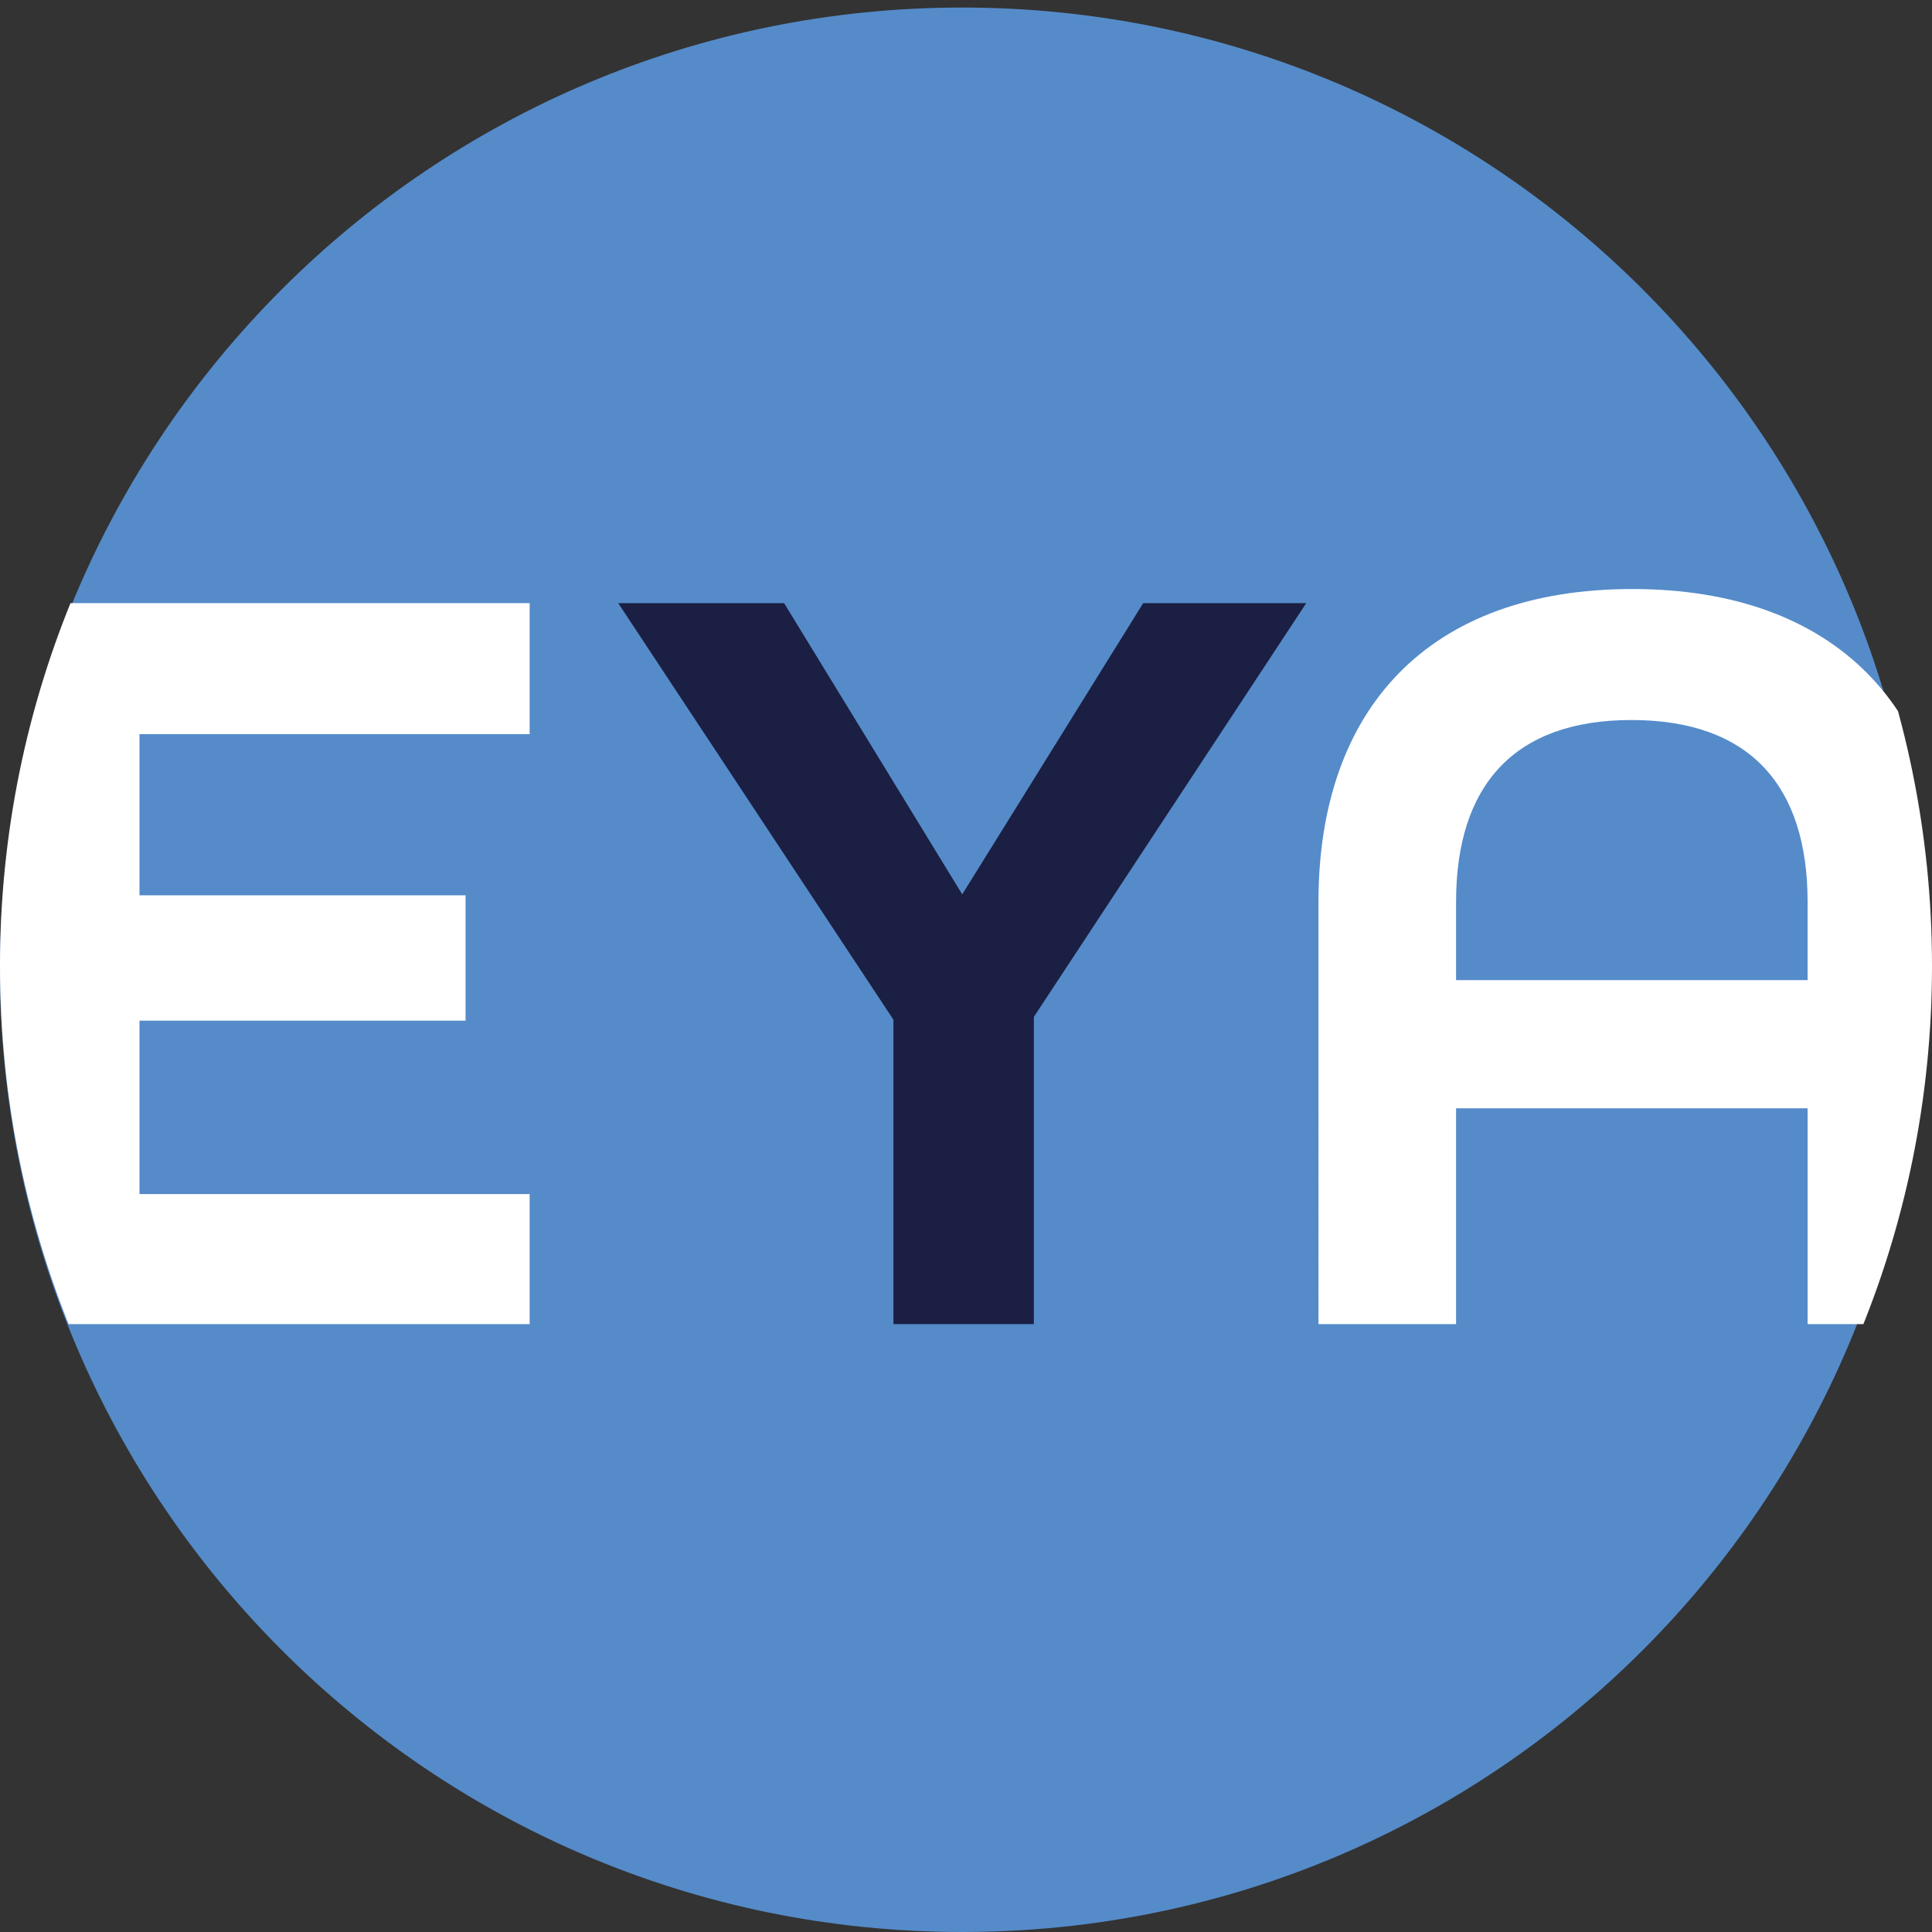
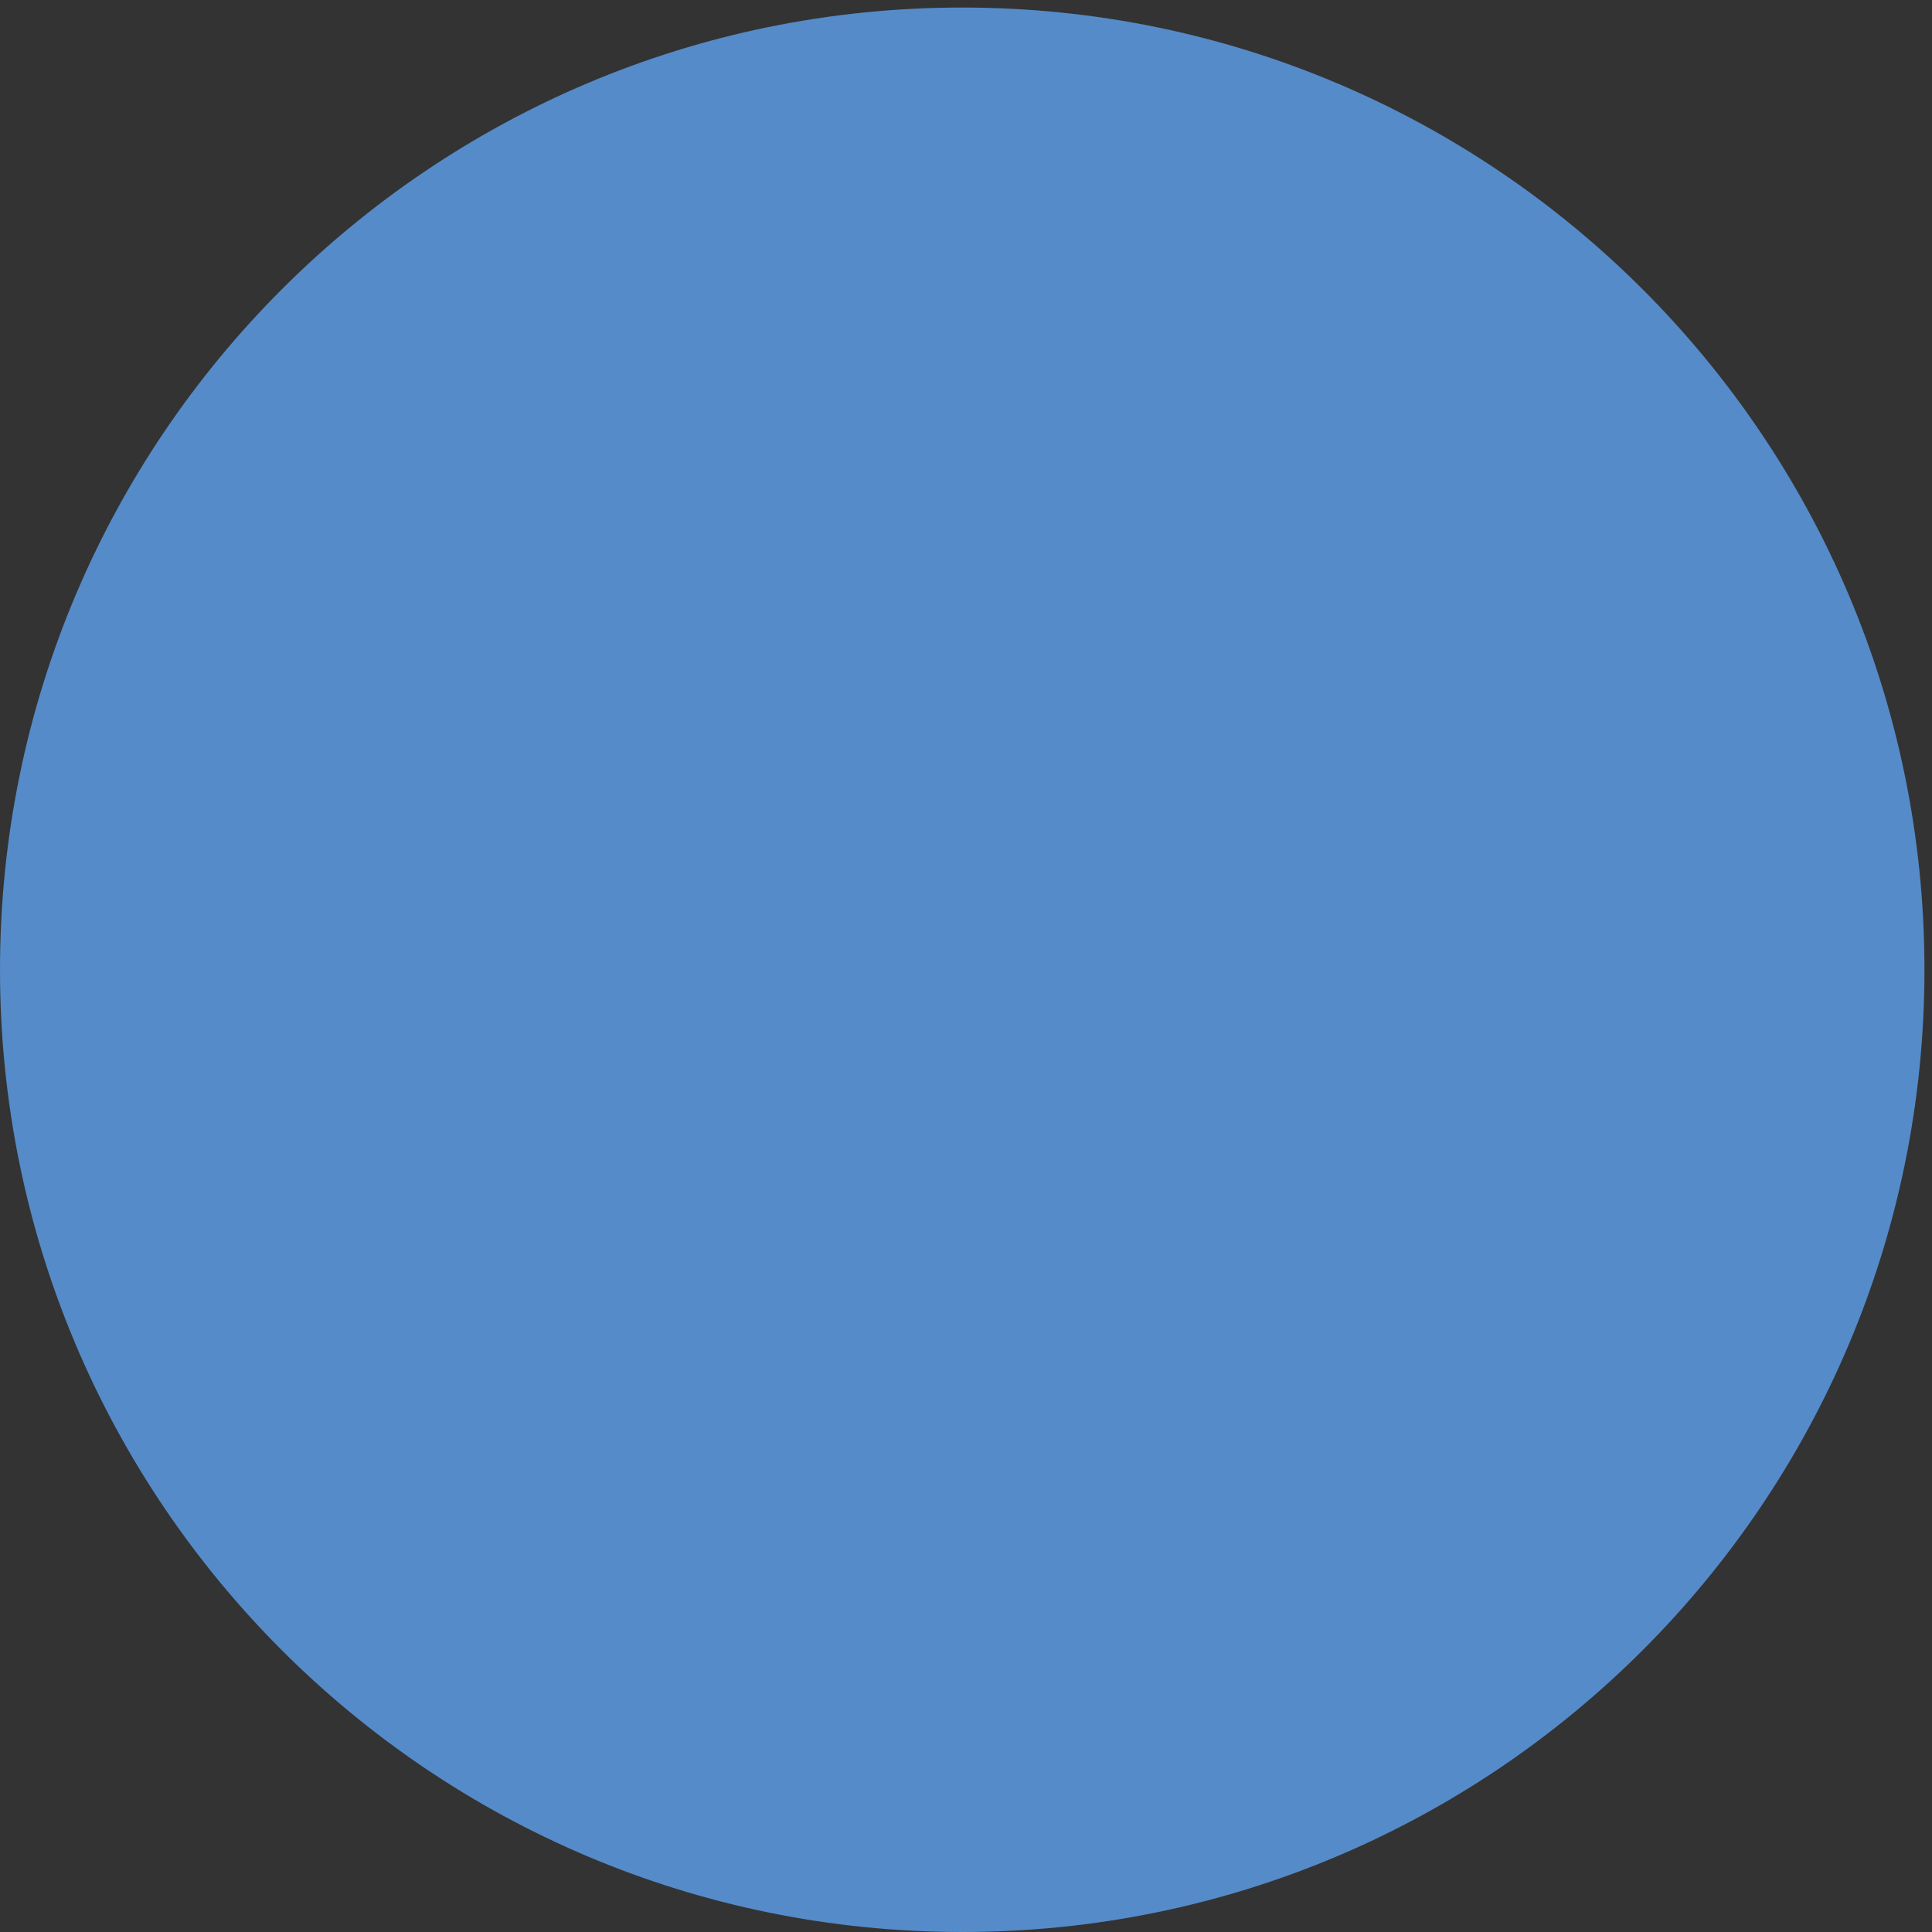
<svg xmlns="http://www.w3.org/2000/svg" xmlns:xlink="http://www.w3.org/1999/xlink" version="1.1" id="Capa_1" x="0px" y="0px" viewBox="0 0 205 205" style="enable-background:new 0 0 205 205;" xml:space="preserve">
  <rect x="0" y="0" width="205" height="205" fill="#333333" stroke="none" />
  <style type="text/css">
	.st0{fill:#558BC9;}
	.st1{clip-path:url(#SVGID_1_);fill:#FFFFFF;}
	.st2{clip-path:url(#SVGID_1_);fill:#1B1F43;}
</style>
  <path class="st0" d="M204.2,102.9c0,56.4-45.7,102.1-102.1,102.1S0,159.3,0,102.9S45.7,0.8,102.1,0.8S204.2,46.5,204.2,102.9" />
  <g>
    <defs>
-       <path id="SVGID_3_" d="M0,102.5C0,159.1,45.9,205,102.5,205c56.6,0,102.5-45.9,102.5-102.5S159.1,0,102.5,0C45.9,0,0,45.9,0,102.5    " />
-     </defs>
+       </defs>
    <clipPath id="SVGID_1_">
      <use xlink:href="#SVGID_3_" style="overflow:visible;" />
    </clipPath>
-     <polygon class="st1" points="-0.1,64 56.2,64 56.2,77.9 14.8,77.9 14.8,95 49.4,95 49.4,108.3 14.8,108.3 14.8,126.7 56.2,126.7    56.2,140.5 -0.1,140.5  " />
-     <polygon class="st2" points="94.8,108.2 65.6,64 83.2,64 102.1,94.9 121.3,64 138.6,64 109.7,107.9 109.7,140.5 94.8,140.5  " />
-     <path class="st1" d="M139.9,95.7c0-20.5,11.7-33.2,33.3-33.2c21.6,0,33.6,12.7,33.6,33.2v44.8h-15v-22.9h-37.3v22.9h-14.6V95.7z    M191.8,104v-8.3c0-12.3-6.1-19.3-18.7-19.3c-12.5,0-18.6,7-18.6,19.3v8.3H191.8z" />
  </g>
</svg>